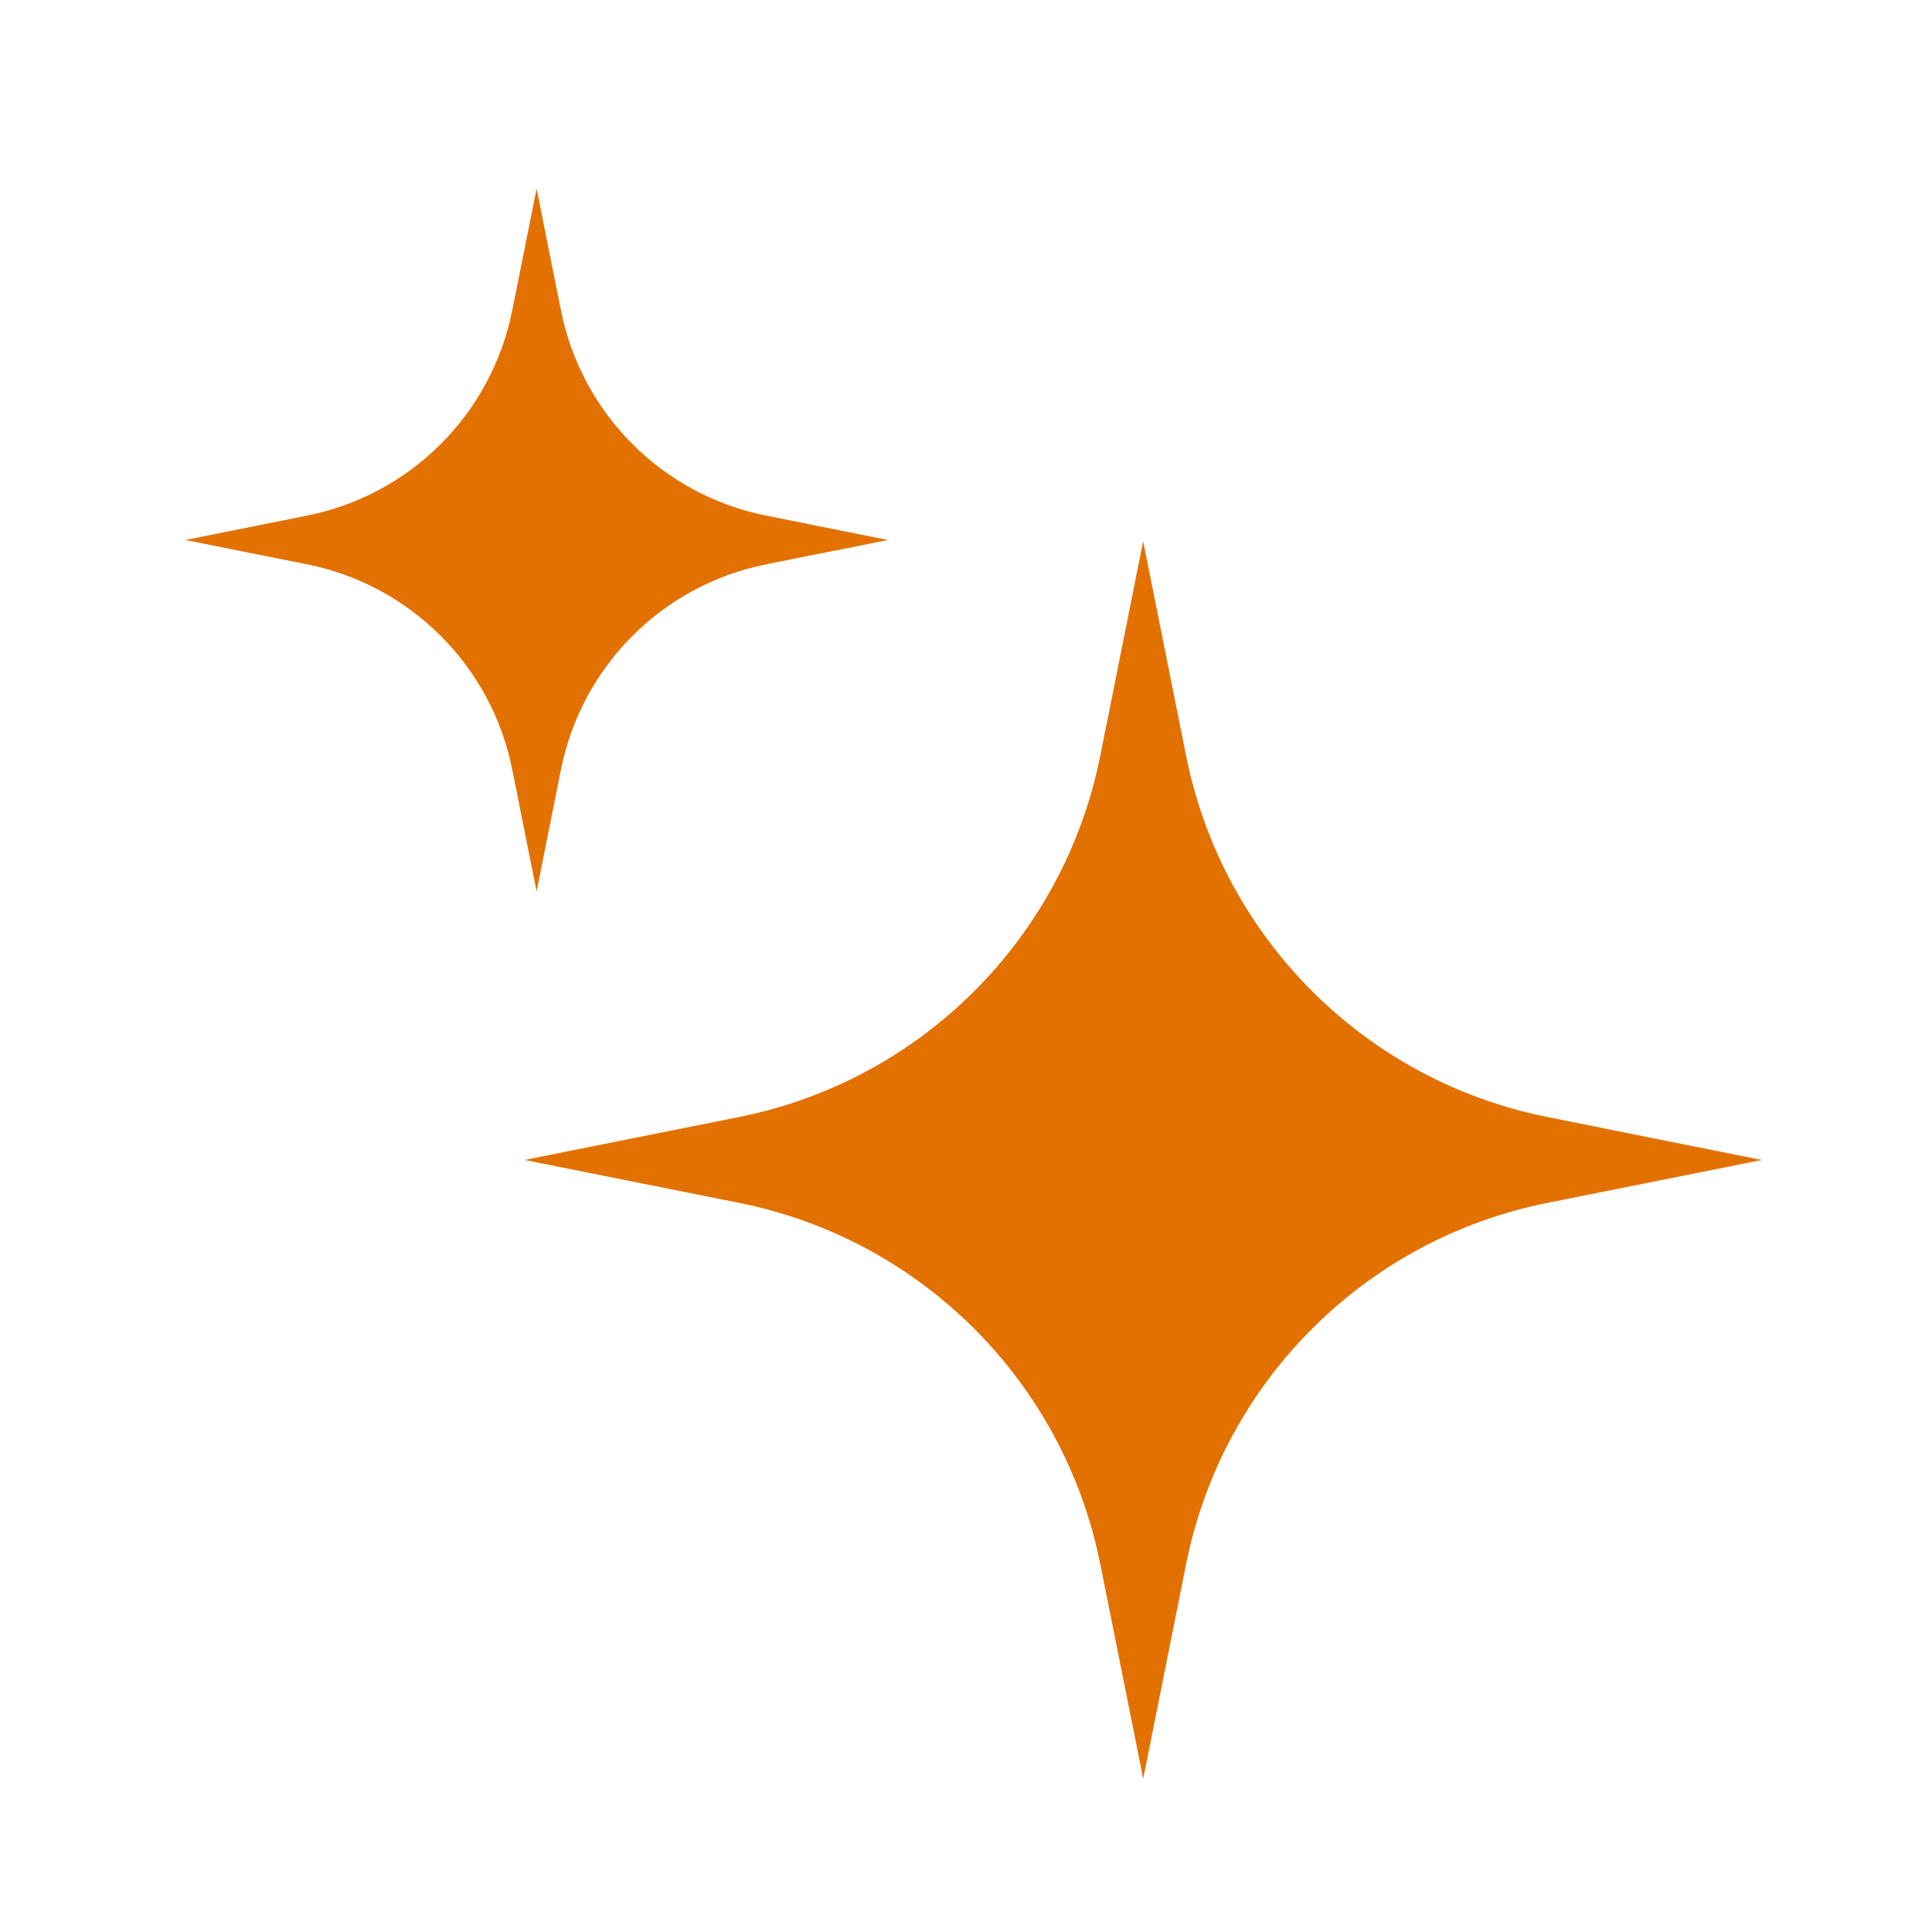
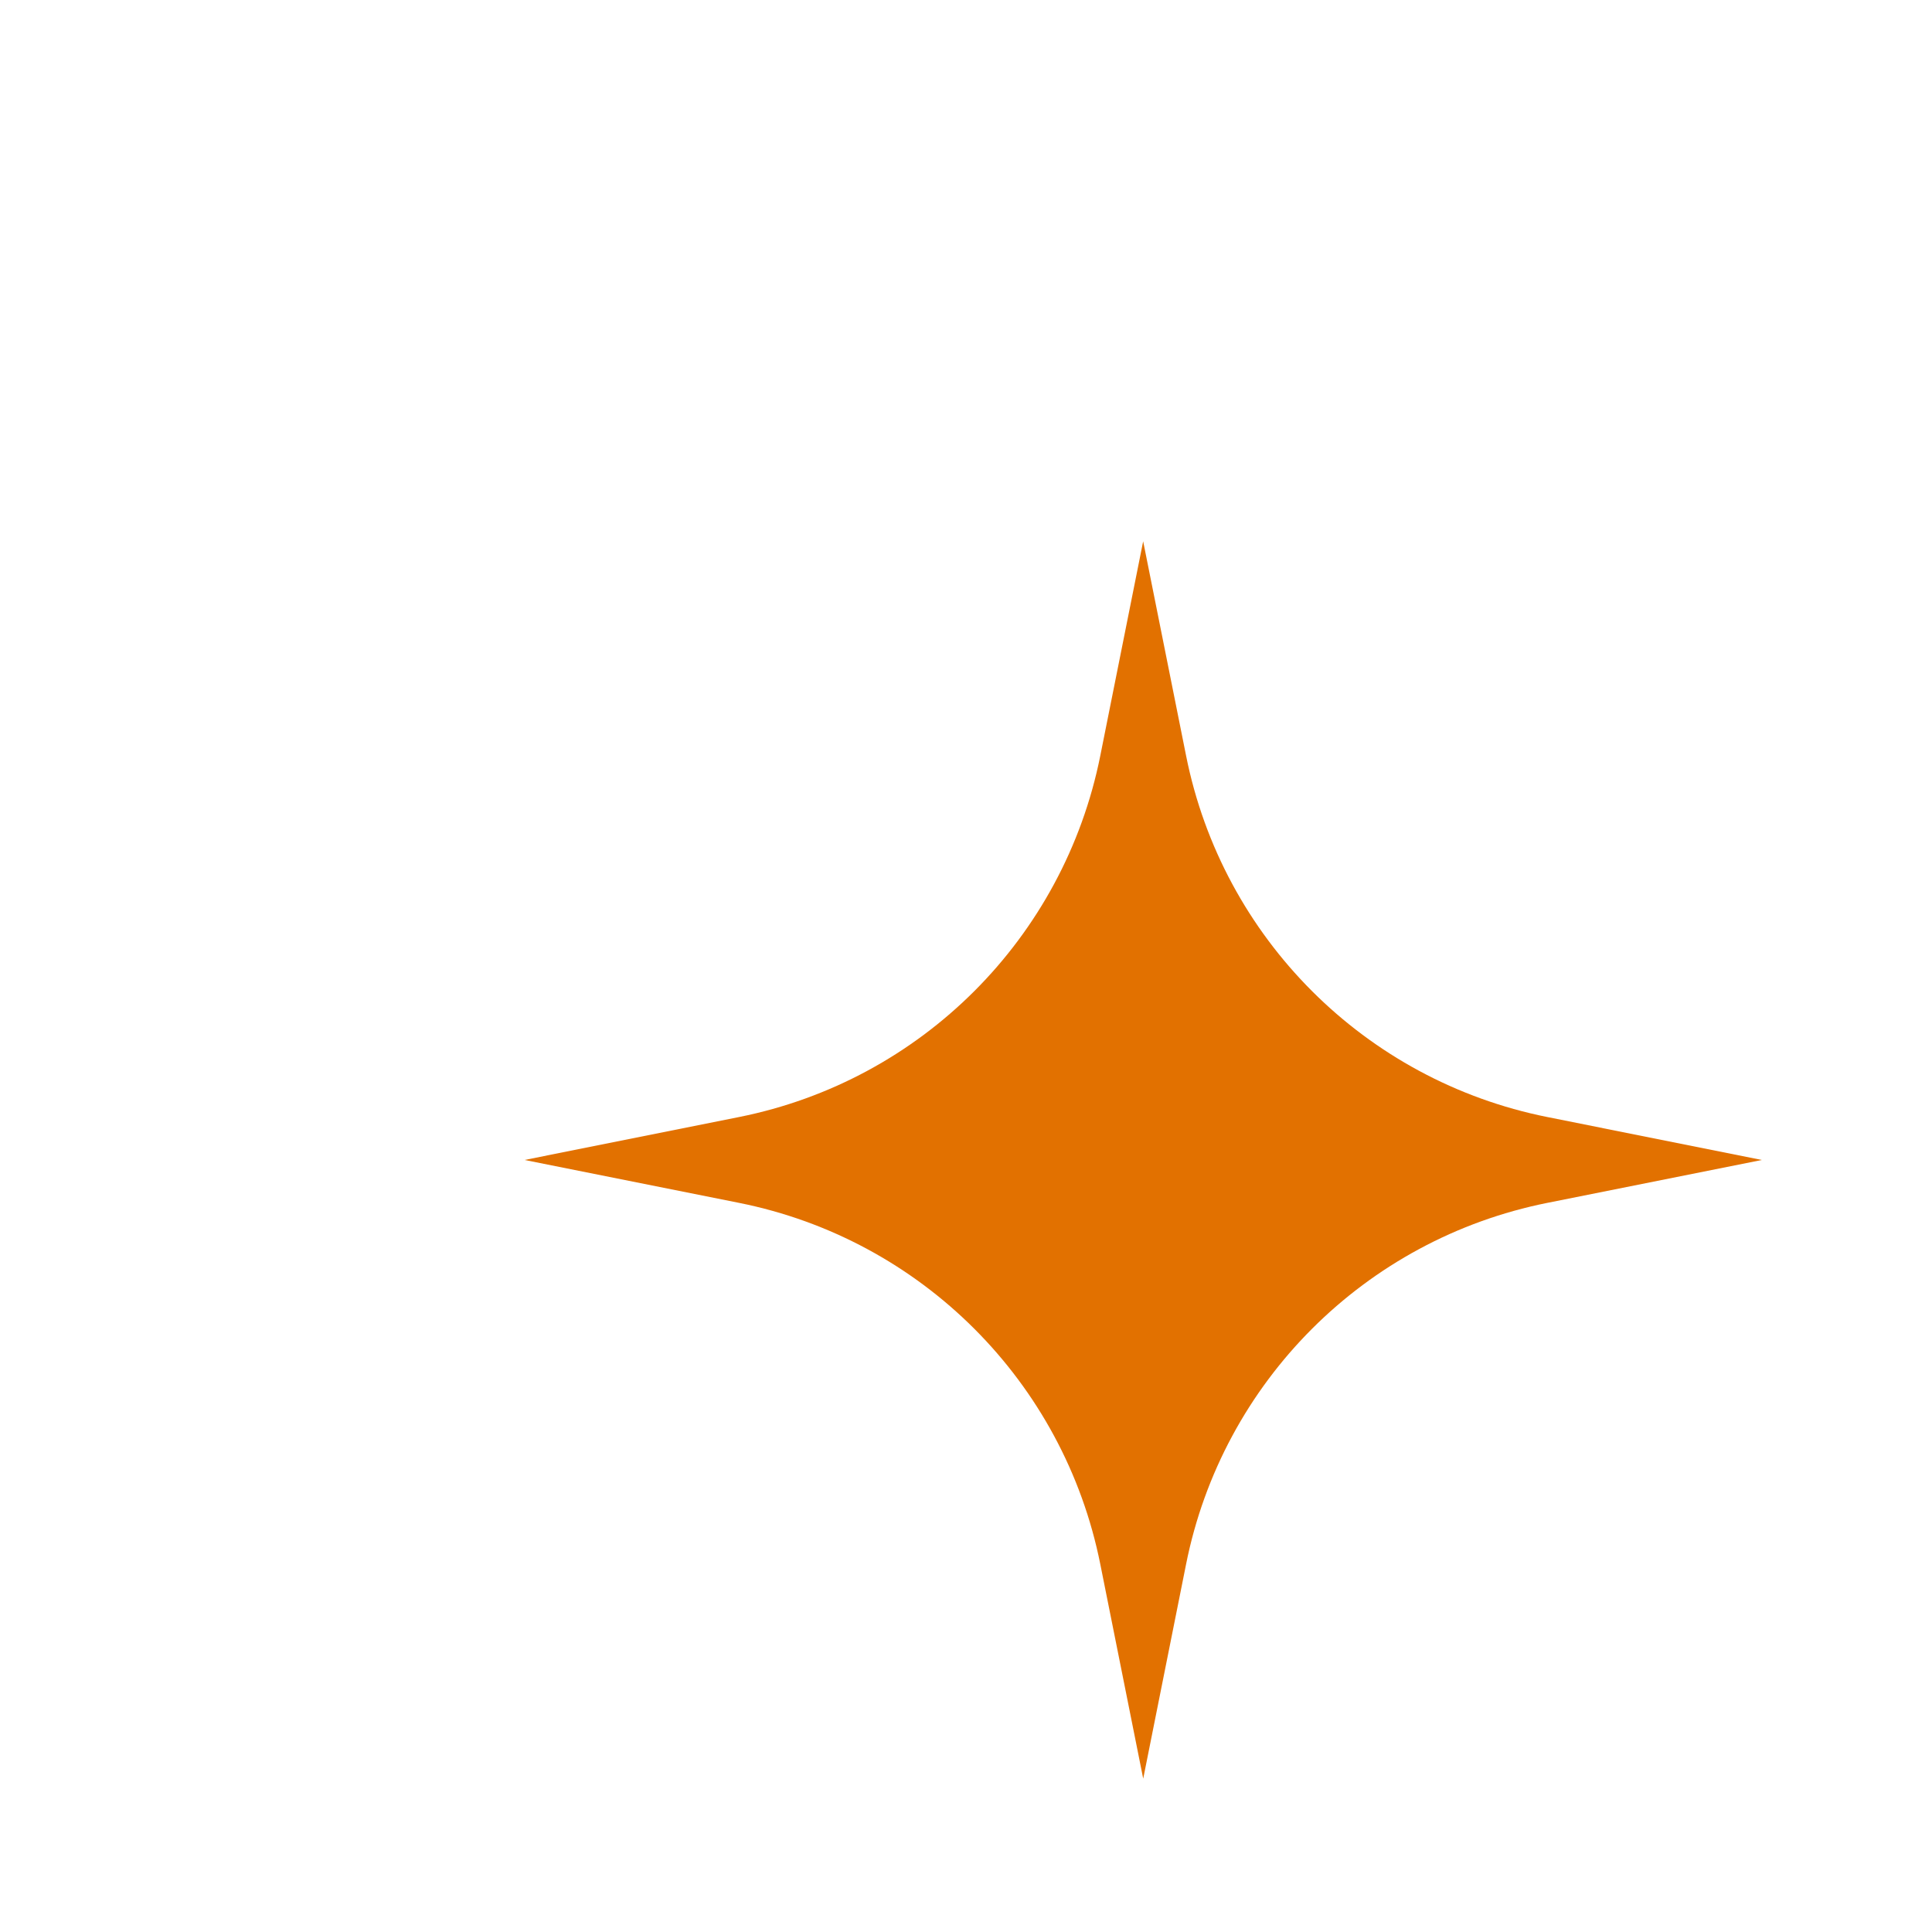
<svg xmlns="http://www.w3.org/2000/svg" width="40" height="40" viewBox="0 0 40 40" fill="none">
  <path d="M10.859 24.016L15.301 23.127C19.075 22.372 22.025 19.422 22.78 15.648L23.668 11.207L24.557 15.648C25.311 19.422 28.262 22.372 32.036 23.127L36.477 24.016L32.036 24.904C28.262 25.659 25.311 28.609 24.557 32.383L23.669 36.825L22.78 32.383C22.025 28.609 19.075 25.659 15.301 24.904L10.859 24.016Z" fill="#E27100" />
-   <path d="M3.836 11.18L6.358 10.675C8.501 10.247 10.177 8.571 10.605 6.428L11.11 3.906L11.614 6.428C12.043 8.571 13.718 10.247 15.861 10.675L18.384 11.18L15.861 11.684C13.718 12.113 12.043 13.788 11.614 15.931L11.11 18.454L10.605 15.931C10.177 13.788 8.501 12.113 6.358 11.684L3.836 11.18Z" fill="#E27100" />
</svg>